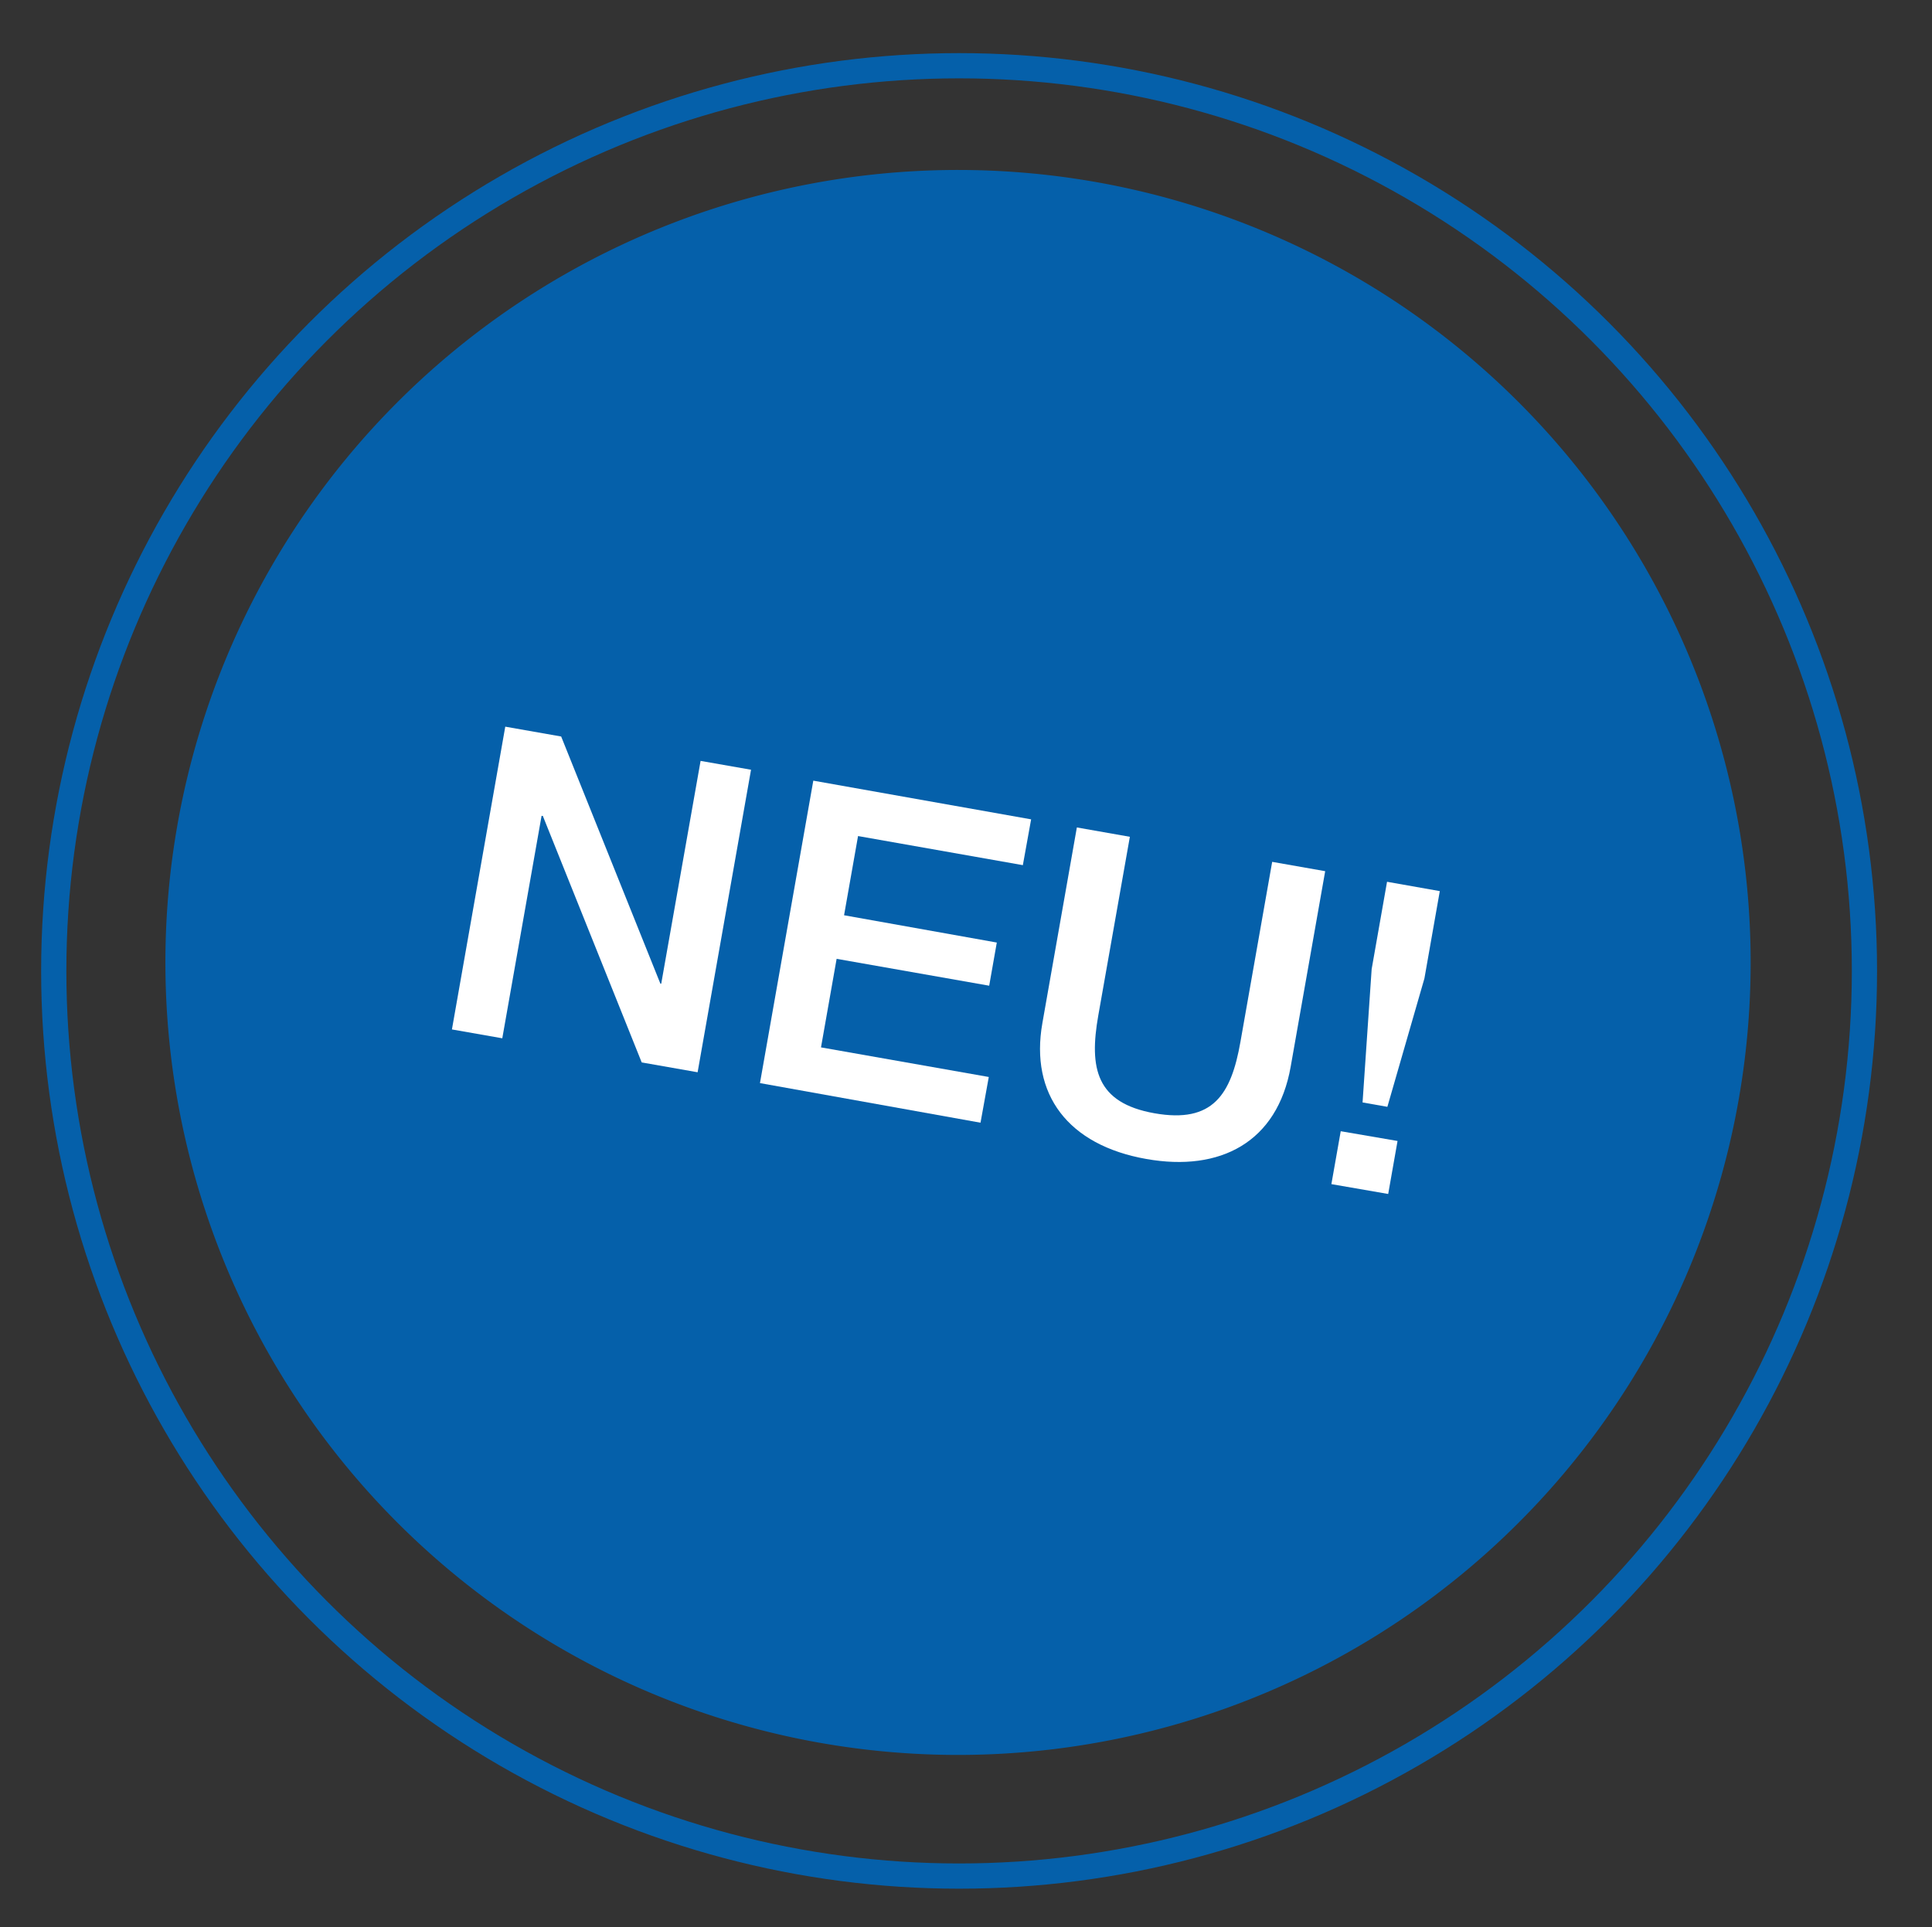
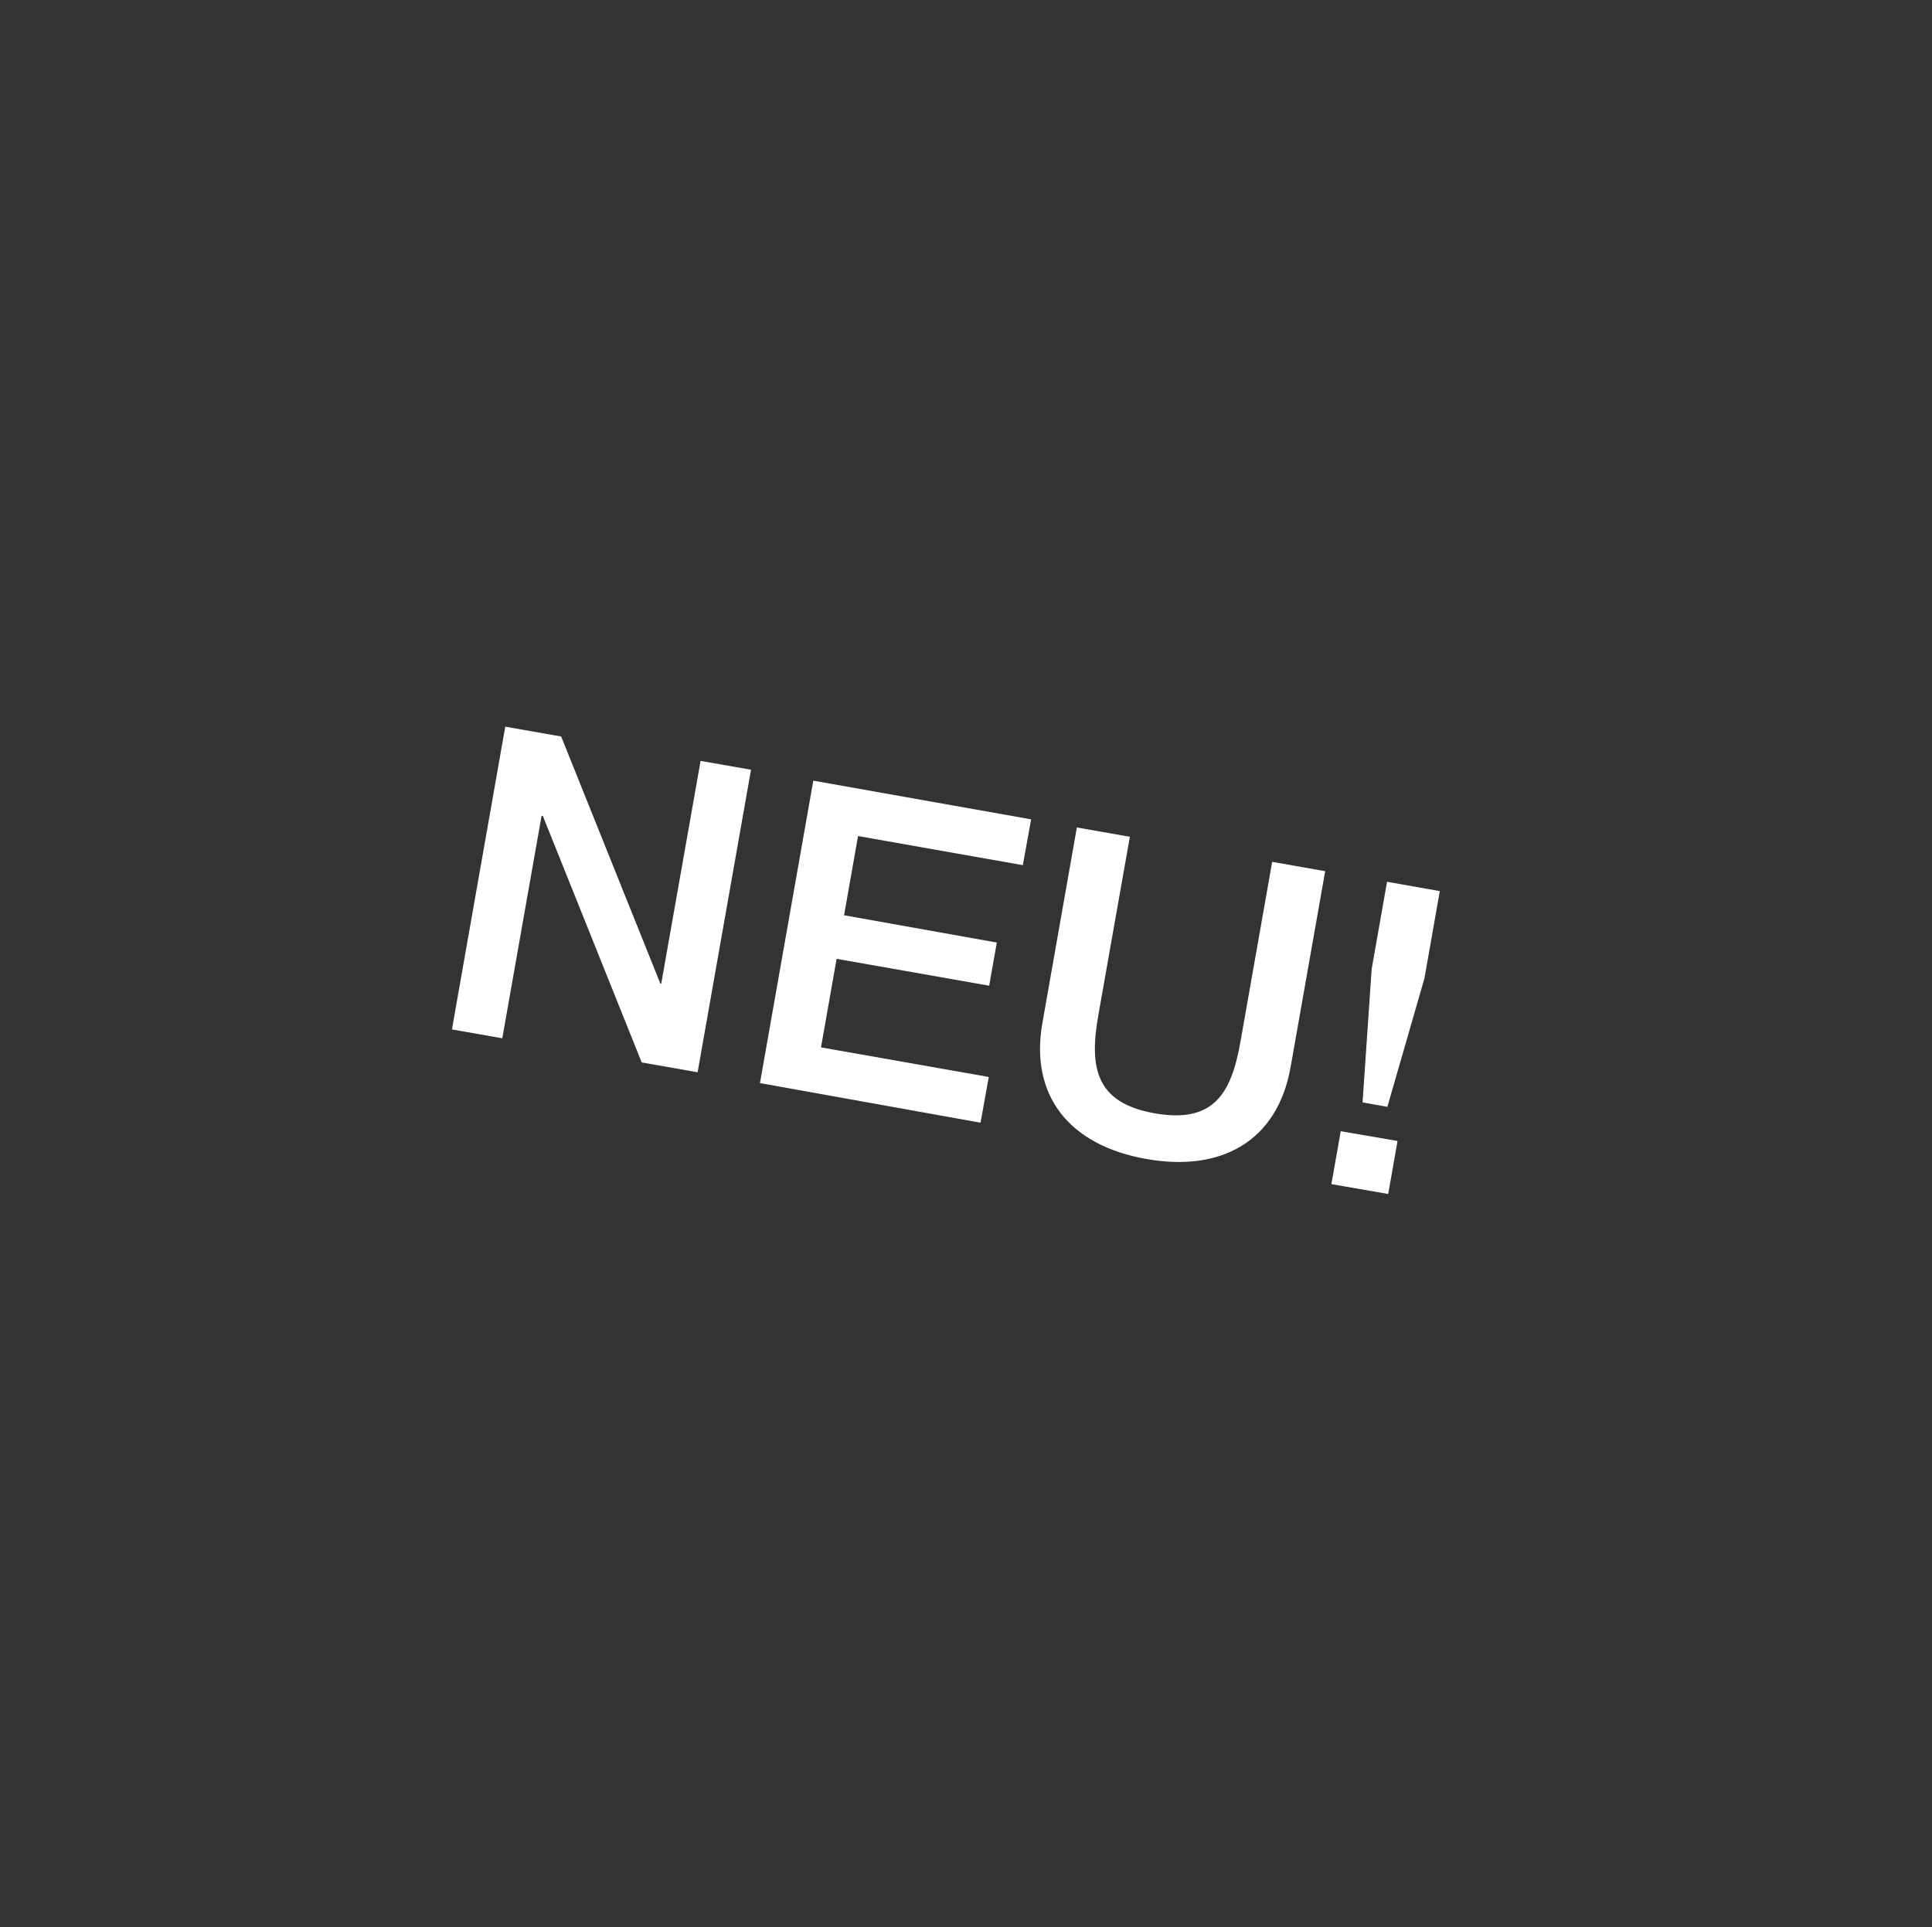
<svg xmlns="http://www.w3.org/2000/svg" id="Ebene_1" data-name="Ebene 1" viewBox="0 0 233.63 233.08">
  <rect x="0" y="0" width="233.63" height="233.08" fill="#333333" stroke="none" />
  <defs>
    <style>.cls-1,.cls-5{fill:none;}.cls-2{clip-path:url(#clip-path);}.cls-3{fill:#0560aa;}.cls-4{fill:#fff;}.cls-5{stroke:#0560aa;stroke-width:3.05px;}</style>
    <clipPath id="clip-path">
-       <rect class="cls-1" x="2.32" y="3.78" width="227.3" height="227.3" />
-     </clipPath>
+       </clipPath>
  </defs>
  <g class="cls-2">
-     <path class="cls-3" d="M99.2,210.8a95.85,95.85,0,1,0-77.75-111,95.86,95.86,0,0,0,77.75,111" />
-   </g>
+     </g>
  <path class="cls-4" d="M67.86,89.08l12,29.9.1,0,4.76-26.95,6.1,1.07-6.46,36.59-6.76-1.19L65.64,98.68l-.15,0-4.75,26.9-6.09-1.07L61.1,87.89Z" />
  <path class="cls-4" d="M124.69,99.1l-1,5.54-19.93-3.52-1.69,9.58L120.54,114l-.92,5.22-18.45-3.25-1.89,10.71,20.29,3.58-1,5.53L91.9,131l6.45-36.58Z" />
  <path class="cls-4" d="M136.63,101.21l-3.82,21.62c-1.12,6.36-.27,10.57,6.8,11.82s9.27-2.27,10.39-8.63l3.84-21.78,6.41,1.13L156.08,129c-1.61,9.17-8.53,12.76-17.45,11.18-9.48-1.67-14.1-7.82-12.58-16.43l4.17-23.67Z" />
  <path class="cls-4" d="M169,138l-1.13,6.41L161,143.22l1.13-6.4Zm5.11-30.22-1.86,10.56-4.48,15.53-3-.53,1.1-16.13,1.86-10.56Z" />
  <g class="cls-2">
    <circle class="cls-5" cx="115.98" cy="117.43" r="109.48" />
  </g>
</svg>